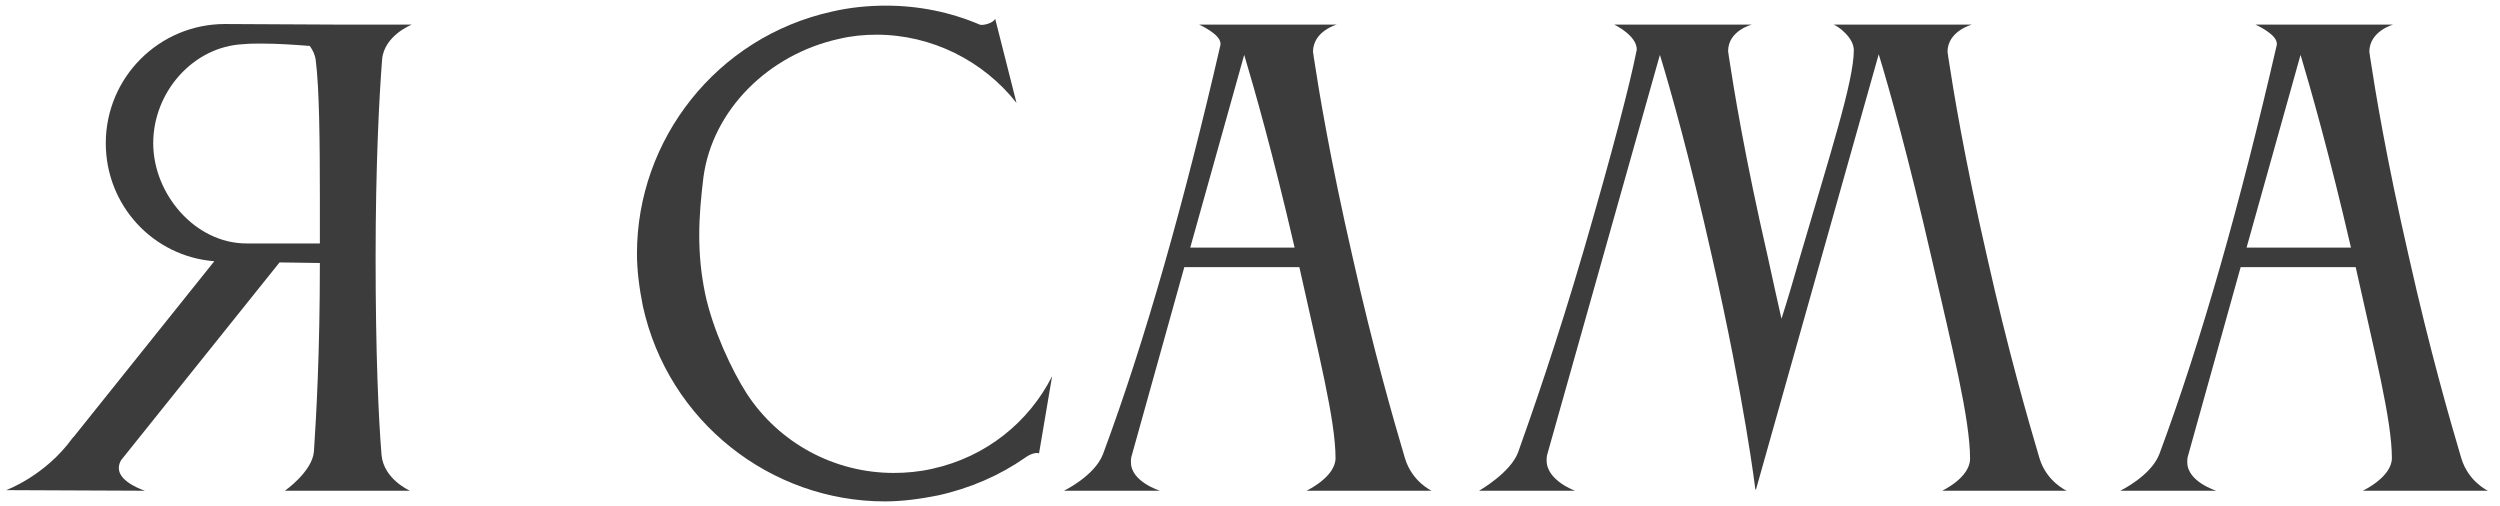
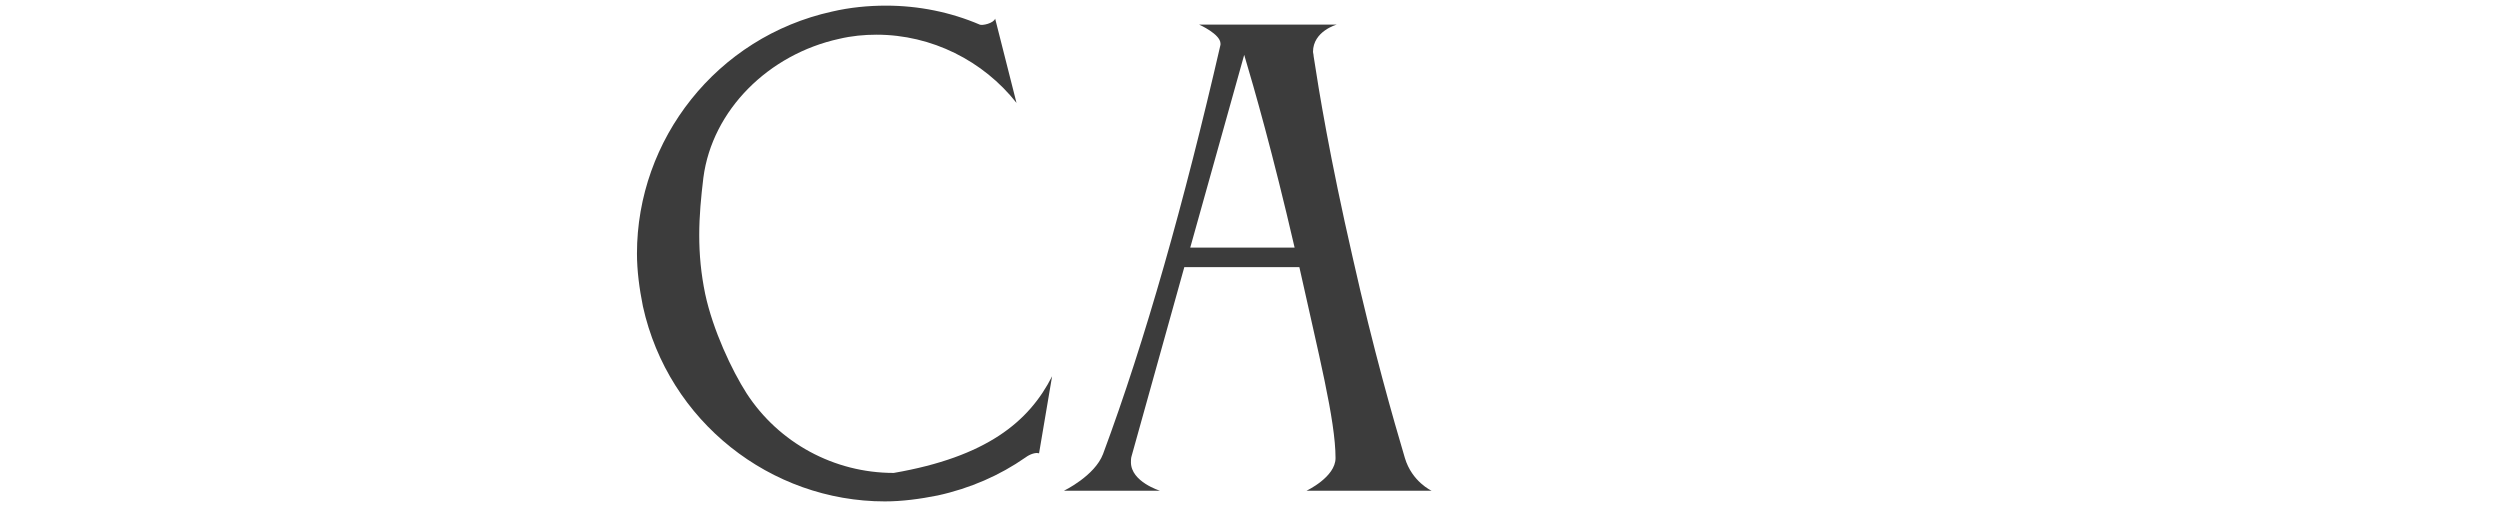
<svg xmlns="http://www.w3.org/2000/svg" width="173" height="35" viewBox="0 0 173 35" fill="none">
-   <path d="M10.603 9.91C10.603 13.44 13.517 16.846 17.046 16.846H22.135V13.768C22.135 9.705 22.094 6.053 21.848 4.165C21.806 3.796 21.642 3.467 21.437 3.18C20.411 3.098 19.221 3.016 18.113 3.016C17.662 3.016 17.251 3.016 16.841 3.057C13.353 3.221 10.603 6.381 10.603 9.91ZM26.403 31.496C26.567 33.179 28.372 33.959 28.372 33.959H19.713C19.713 33.959 21.601 32.645 21.724 31.25C21.889 28.747 22.135 24.397 22.135 18.2L19.344 18.159L8.428 31.784C8.264 31.989 8.223 32.235 8.223 32.399C8.223 33.384 10.029 33.959 10.029 33.959L0.426 33.917C0.426 33.917 3.134 32.933 5.022 30.306L5.104 30.224L14.83 18.077C10.603 17.749 7.32 14.219 7.32 9.91C7.32 5.355 11.014 1.662 15.569 1.662L23.612 1.703H28.496C28.496 1.703 26.608 2.442 26.444 4.083C26.238 6.709 25.992 11.511 25.992 17.831C25.992 24.52 26.198 28.993 26.403 31.496Z" fill="#3C3C3C" />
-   <path d="M48.674 12.291C48.51 13.645 48.387 14.958 48.387 16.271C48.387 17.625 48.51 18.939 48.797 20.334C49.331 22.837 50.644 25.628 51.67 27.228C53.886 30.634 57.703 32.727 61.847 32.727C62.709 32.727 63.612 32.645 64.515 32.44C68.249 31.619 71.204 29.198 72.805 26.038L71.902 31.373C71.697 31.291 71.286 31.414 70.958 31.66C69.193 32.892 67.141 33.794 64.884 34.287C63.653 34.533 62.422 34.697 61.232 34.697C53.353 34.697 46.253 29.198 44.489 21.196C44.242 19.965 44.078 18.733 44.078 17.543C44.078 9.664 49.577 2.565 57.58 0.8C58.811 0.513 60.083 0.39 61.314 0.39C63.571 0.39 65.787 0.841 67.798 1.703C67.962 1.785 68.742 1.621 68.865 1.292L70.342 7.12C68.044 4.206 64.474 2.401 60.657 2.401C59.796 2.401 58.934 2.483 58.072 2.688C53.188 3.755 49.29 7.612 48.674 12.291Z" fill="#3C3C3C" />
+   <path d="M48.674 12.291C48.51 13.645 48.387 14.958 48.387 16.271C48.387 17.625 48.51 18.939 48.797 20.334C49.331 22.837 50.644 25.628 51.67 27.228C53.886 30.634 57.703 32.727 61.847 32.727C68.249 31.619 71.204 29.198 72.805 26.038L71.902 31.373C71.697 31.291 71.286 31.414 70.958 31.66C69.193 32.892 67.141 33.794 64.884 34.287C63.653 34.533 62.422 34.697 61.232 34.697C53.353 34.697 46.253 29.198 44.489 21.196C44.242 19.965 44.078 18.733 44.078 17.543C44.078 9.664 49.577 2.565 57.58 0.8C58.811 0.513 60.083 0.39 61.314 0.39C63.571 0.39 65.787 0.841 67.798 1.703C67.962 1.785 68.742 1.621 68.865 1.292L70.342 7.12C68.044 4.206 64.474 2.401 60.657 2.401C59.796 2.401 58.934 2.483 58.072 2.688C53.188 3.755 49.29 7.612 48.674 12.291Z" fill="#3C3C3C" />
  <path d="M82.365 17.133H89.587C88.069 10.567 86.797 6.135 86.099 3.796L82.365 17.133ZM73.624 33.959C73.624 33.959 75.758 32.933 76.332 31.414C79.246 23.576 81.954 13.973 84.458 3.098V3.016C84.458 2.359 82.98 1.703 82.98 1.703H92.501C92.501 1.703 90.86 2.154 90.86 3.591C90.86 3.673 90.901 3.755 90.901 3.878C91.27 6.299 92.009 10.854 93.609 17.831C95.045 24.233 96.441 29.075 97.22 31.701C97.713 33.343 99.067 33.959 99.067 33.959H90.408C90.408 33.959 92.419 33.015 92.419 31.701C92.419 29.075 91.229 24.438 89.916 18.487H81.954L78.302 31.578C78.261 31.701 78.261 31.866 78.261 31.989C78.261 33.343 80.272 33.959 80.272 33.959H73.624Z" fill="#3C3C3C" />
-   <path d="M122.334 17.79C122.662 19.267 122.991 20.826 123.278 22.058C123.688 20.785 124.099 19.39 124.509 17.954C126.684 10.526 128.284 5.601 128.284 3.467C128.284 2.606 127.217 1.826 126.889 1.703H136.451C136.451 1.703 134.768 2.154 134.768 3.591C134.768 3.673 134.809 3.755 134.809 3.878C135.179 6.299 135.917 10.854 137.518 17.831C138.954 24.233 140.35 29.075 141.129 31.701C141.622 33.343 143.017 33.959 143.017 33.959H134.399C134.399 33.959 136.328 33.056 136.328 31.742C136.328 28.993 135.097 24.11 133.66 17.831C132.06 10.854 130.747 6.176 130.008 3.755L121.513 33.877H121.472C121.472 33.877 120.733 27.721 118.476 17.79C116.917 10.854 115.604 6.217 114.865 3.796L107.068 31.455C107.027 31.619 107.027 31.742 107.027 31.866C107.027 33.261 108.997 33.959 108.997 33.959H102.349C102.349 33.959 104.524 32.727 105.057 31.291C105.96 28.747 107.683 23.863 109.612 17.256C111.582 10.485 112.772 5.889 113.224 3.632C113.224 3.55 113.265 3.509 113.265 3.426C113.265 2.442 111.705 1.703 111.705 1.703H121.226C121.226 1.703 119.584 2.113 119.584 3.55C119.584 3.632 119.625 3.714 119.625 3.837C119.995 6.258 120.733 10.813 122.334 17.79Z" fill="#3C3C3C" />
-   <path d="M155.463 17.133H162.686C161.168 10.567 159.895 6.135 159.198 3.796L155.463 17.133ZM146.722 33.959C146.722 33.959 148.856 32.933 149.431 31.414C152.344 23.576 155.053 13.973 157.556 3.098V3.016C157.556 2.359 156.079 1.703 156.079 1.703H165.6C165.6 1.703 163.958 2.154 163.958 3.591C163.958 3.673 163.999 3.755 163.999 3.878C164.368 6.299 165.107 10.854 166.708 17.831C168.144 24.233 169.539 29.075 170.319 31.701C170.811 33.343 172.166 33.959 172.166 33.959H163.507C163.507 33.959 165.518 33.015 165.518 31.701C165.518 29.075 164.327 24.438 163.014 18.487H155.053L151.401 31.578C151.36 31.701 151.36 31.866 151.36 31.989C151.36 33.343 153.37 33.959 153.37 33.959H146.722Z" fill="#3C3C3C" />
</svg>